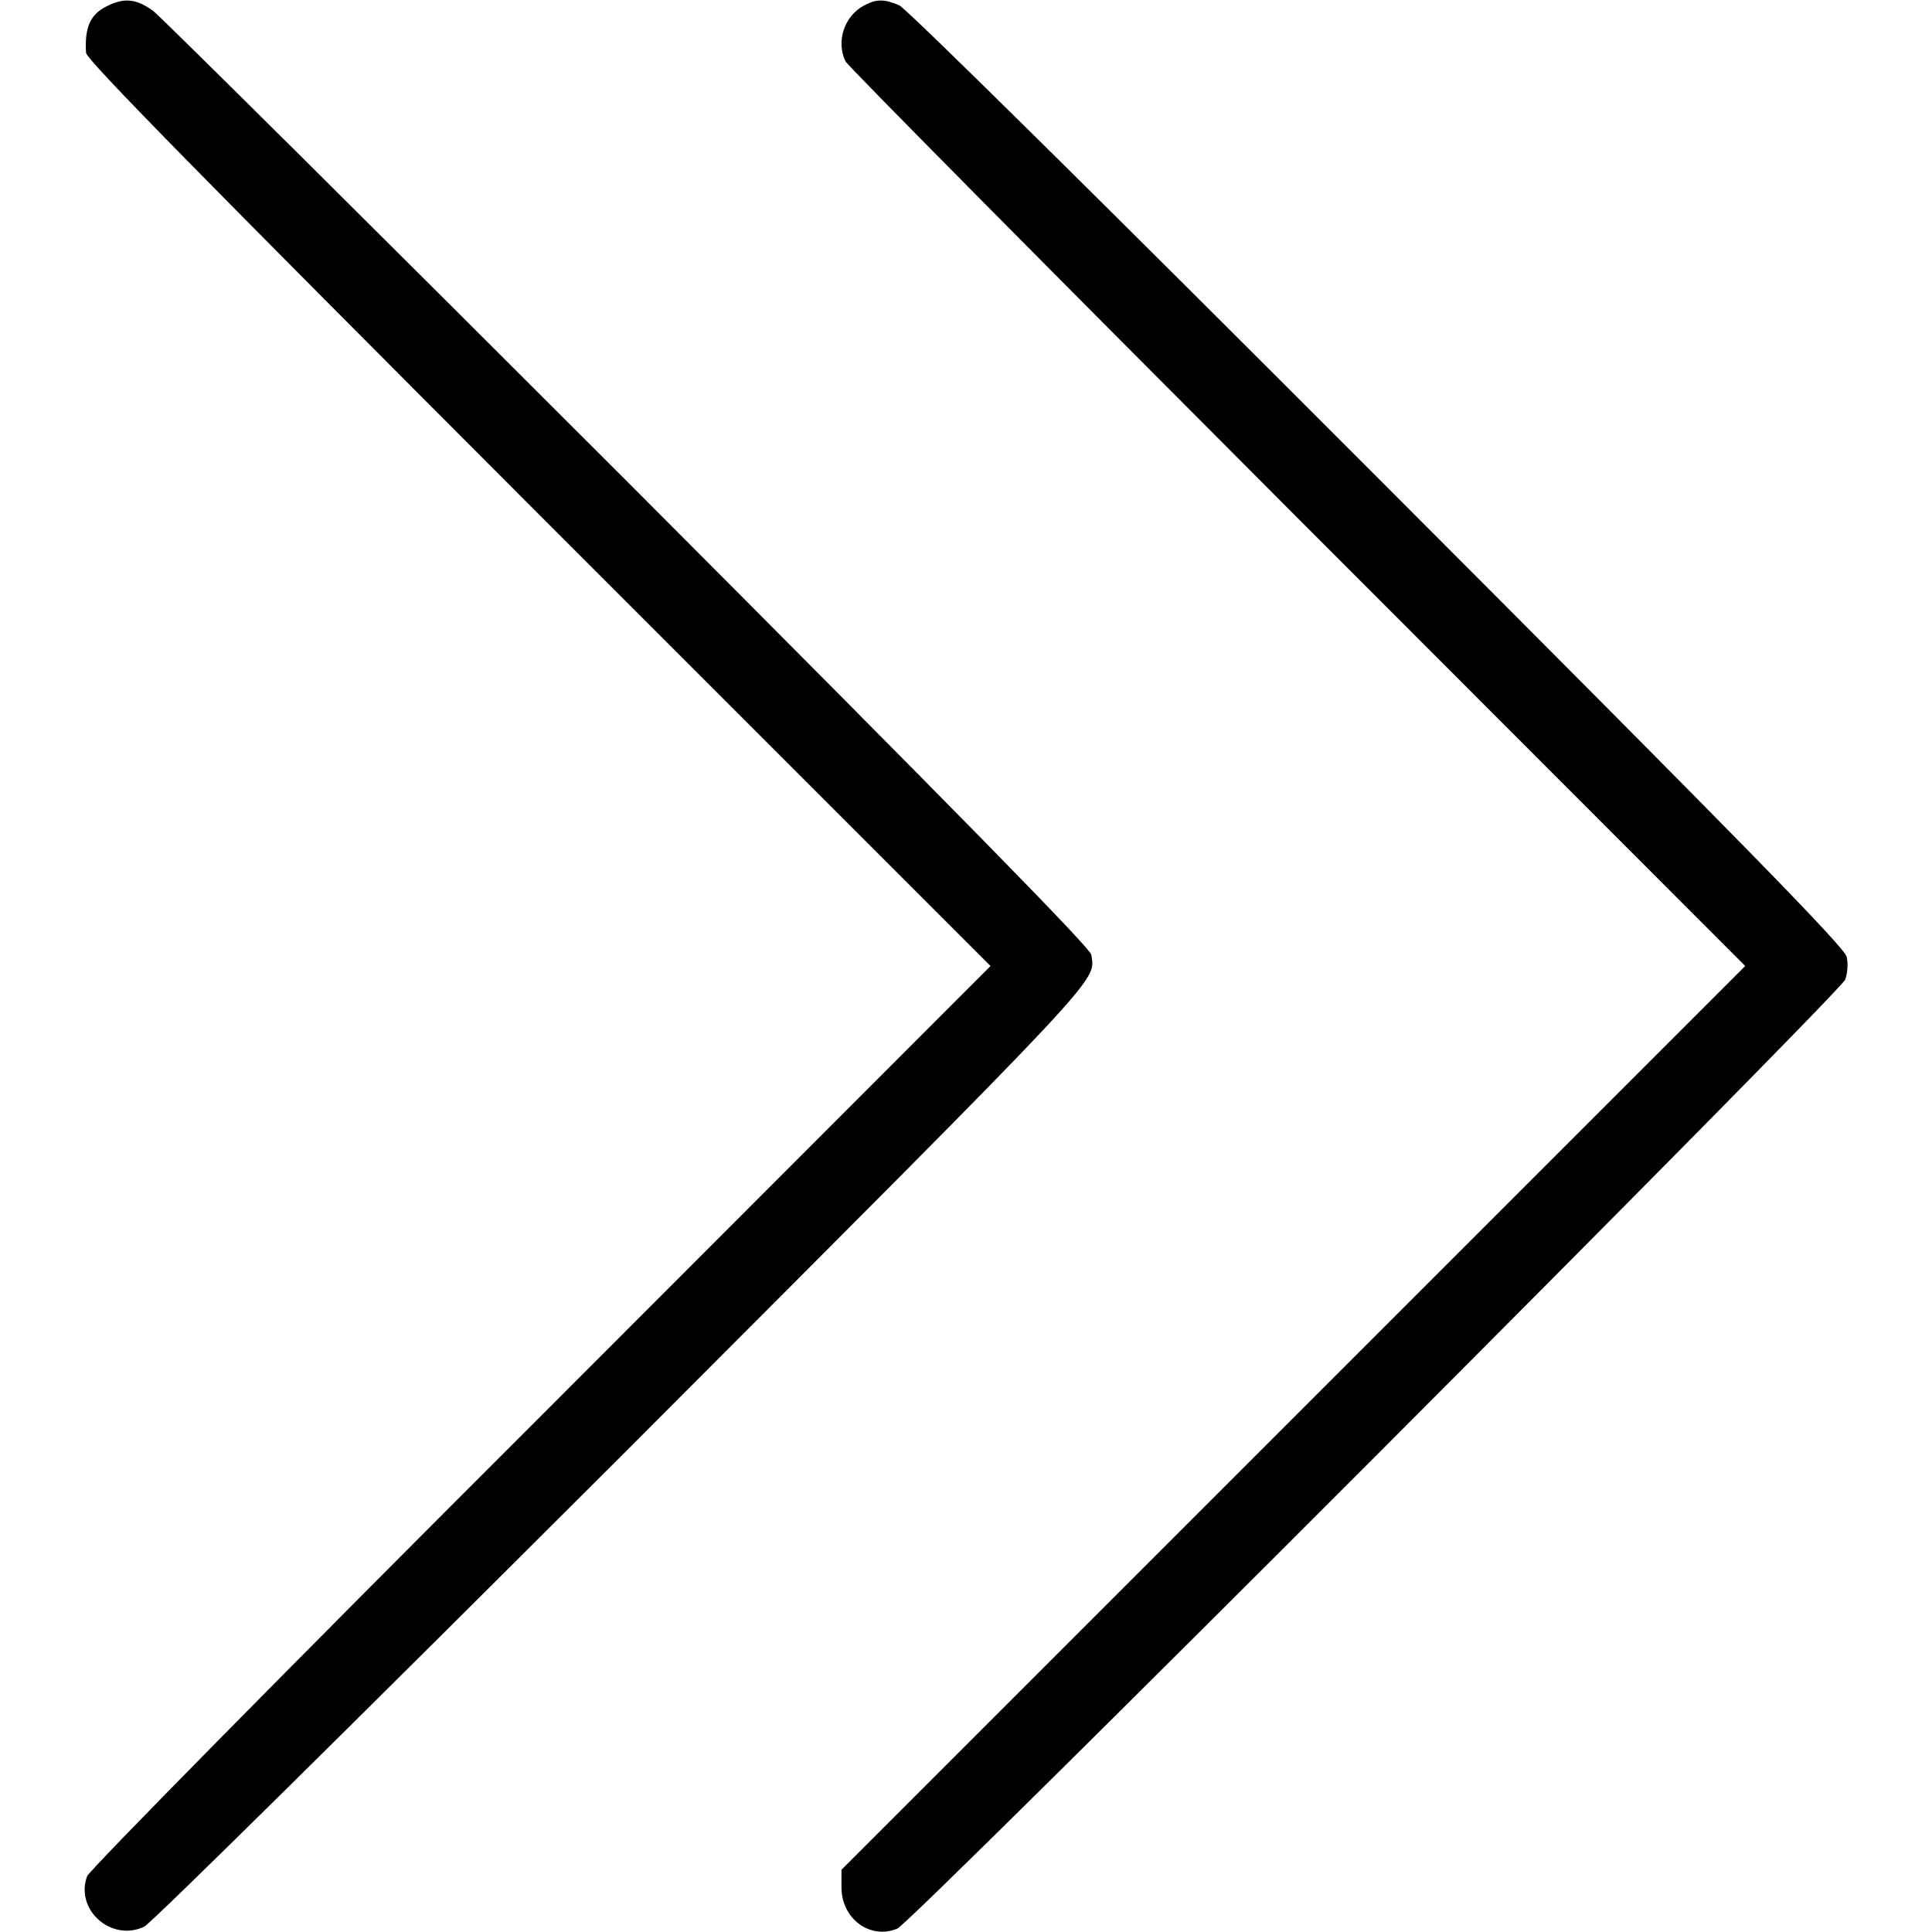
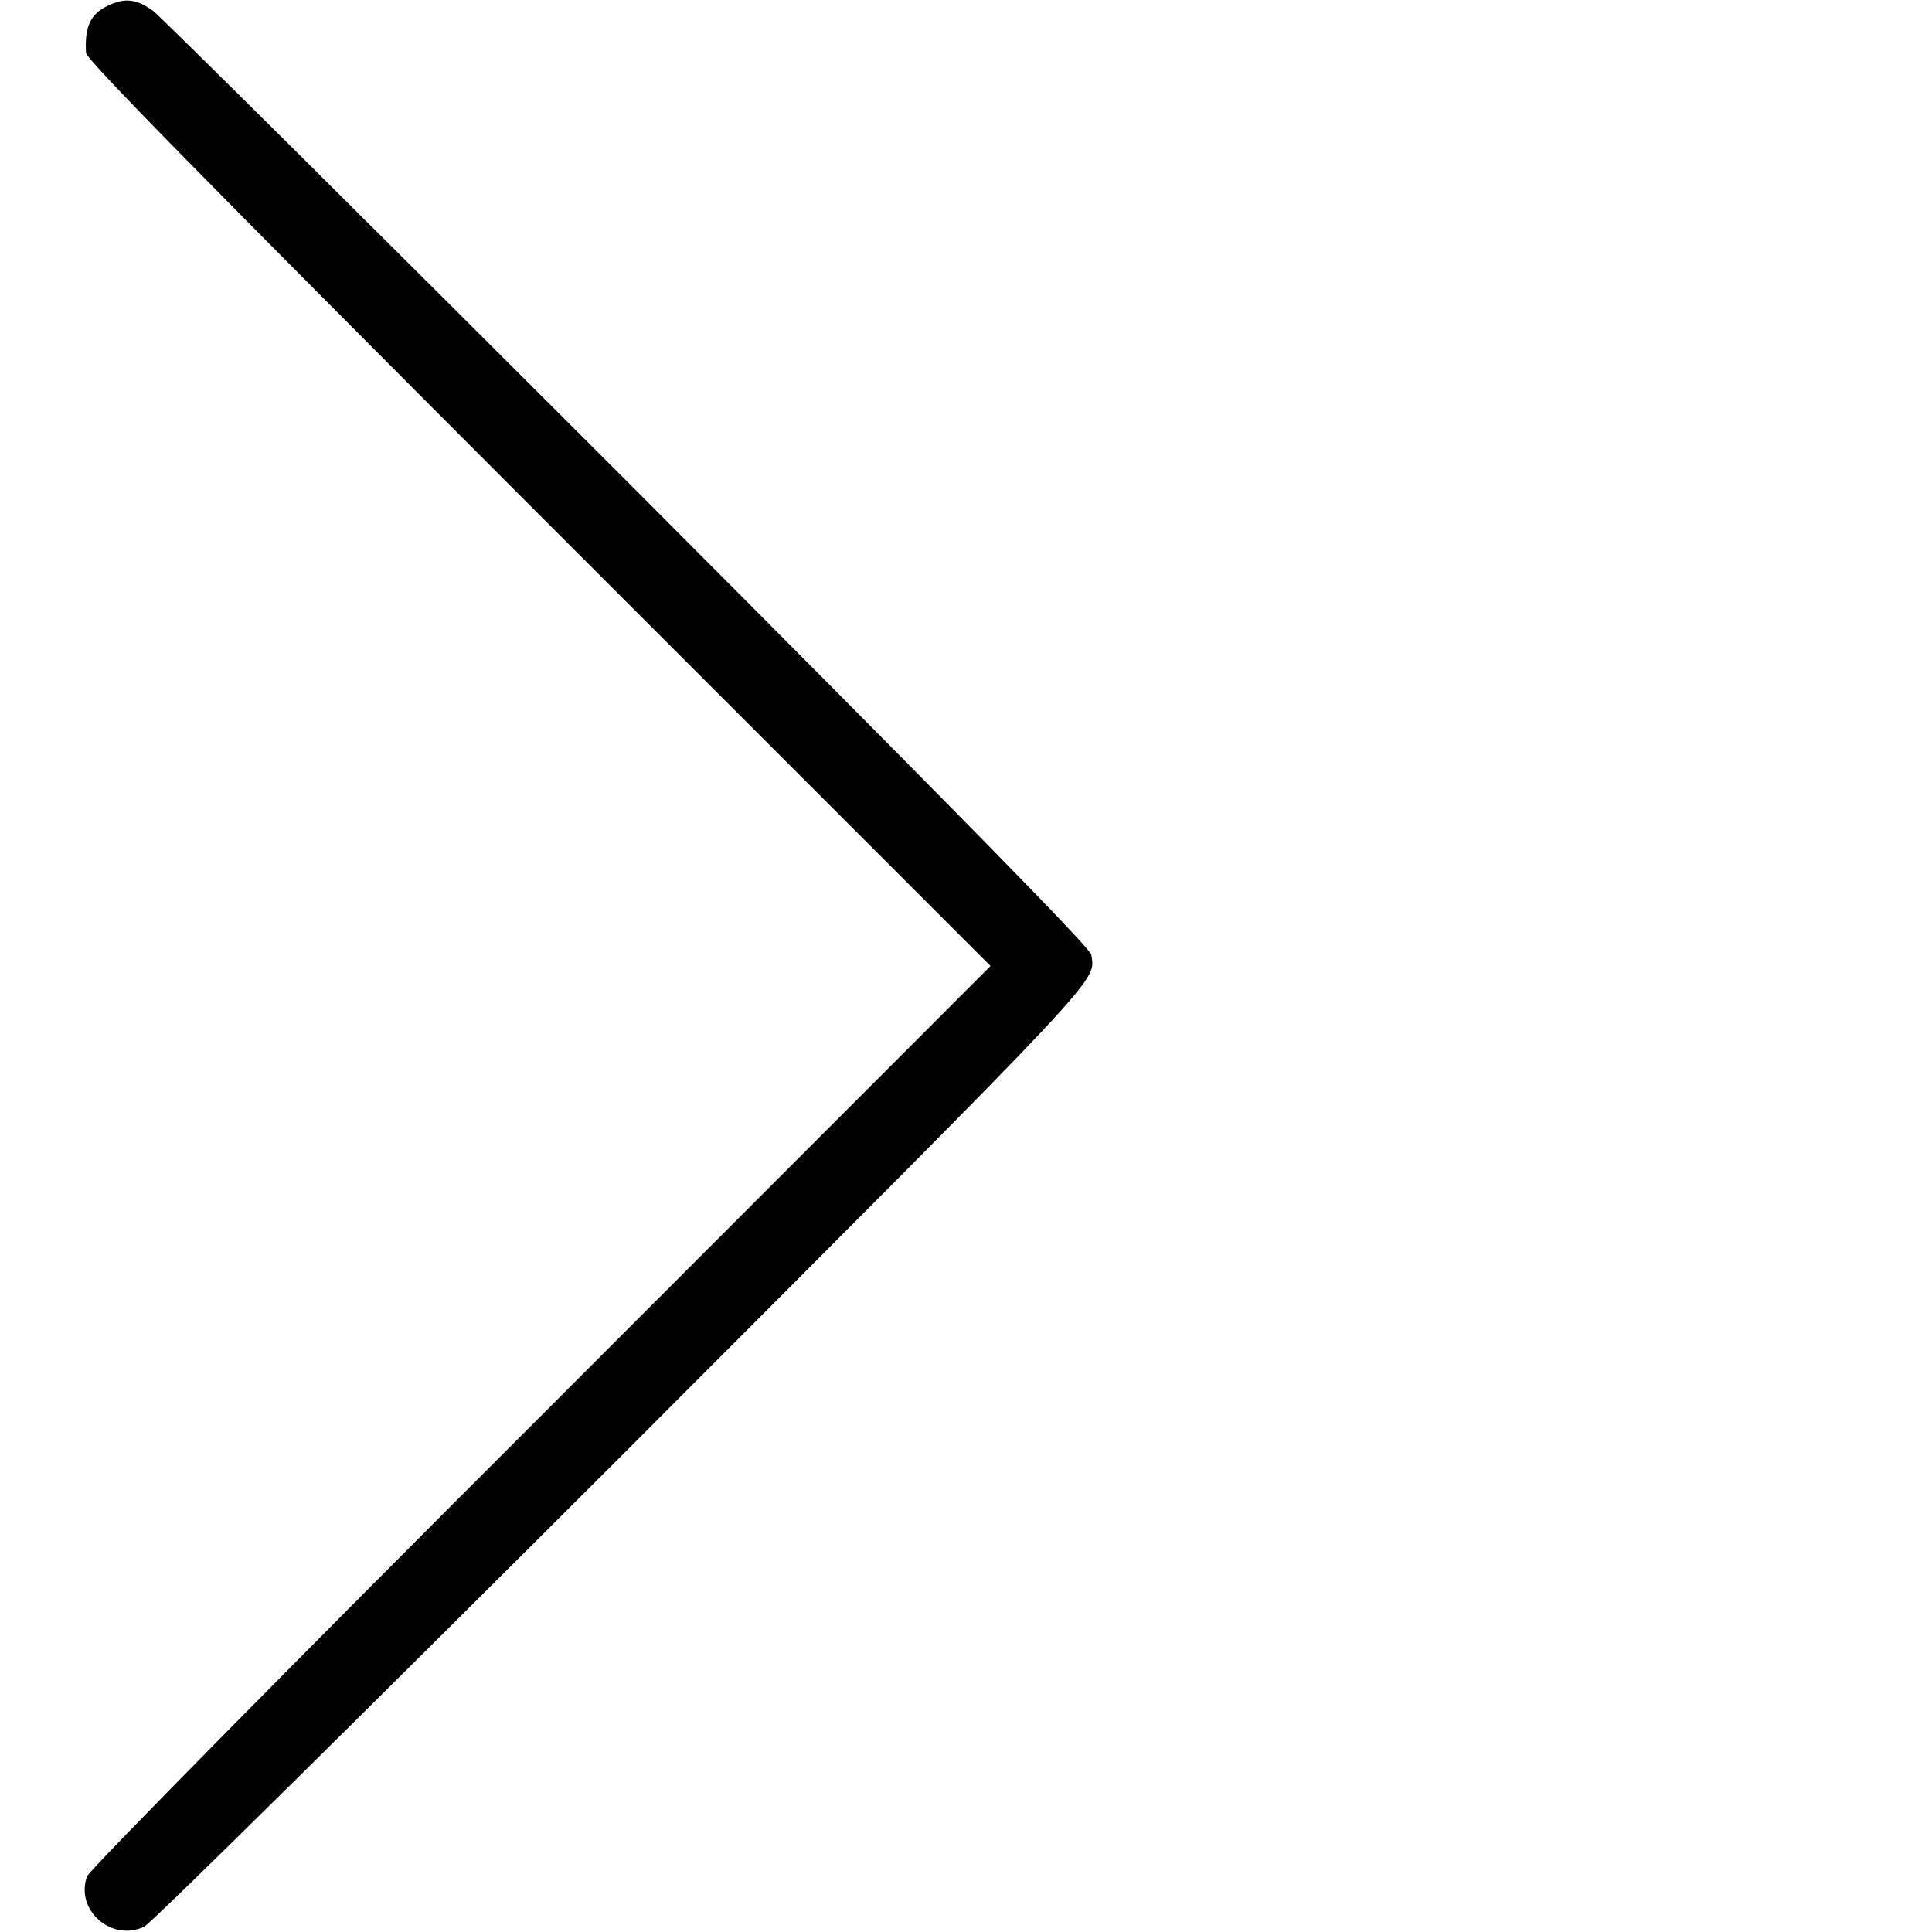
<svg xmlns="http://www.w3.org/2000/svg" version="1.0" width="50pt" height="50pt" viewBox="0 0 512 512" preserveAspectRatio="xMidYMid meet">
  <g transform="translate(0,512) scale(0.1,-0.1)" fill="#000000" stroke="none">
    <path d="M284 5104 c-45 -22 -60 -56 -56 -124 2 -19 298 -320 1199 -1222 l1198 -1198 -1192 -1193 c-656 -655 -1197 -1204 -1202 -1219 -33 -89 64 -175 151 -134 19 9 573 557 1270 1253 1297 1299 1250 1249 1240 1323 -3 18 -357 379 -1225 1249 -672 672 -1240 1236 -1261 1252 -44 32 -76 36 -122 13z" />
-     <path d="M2289 5105 c-52 -28 -74 -96 -48 -148 6 -12 545 -556 1197 -1209 l1187 -1188 -1198 -1198 -1197 -1197 0 -47 c0 -83 76 -139 148 -109 39 16 2498 2479 2512 2515 6 16 8 43 4 60 -4 24 -279 305 -1242 1269 -727 728 -1250 1245 -1269 1253 -40 17 -61 17 -94 -1z" />
  </g>
</svg>